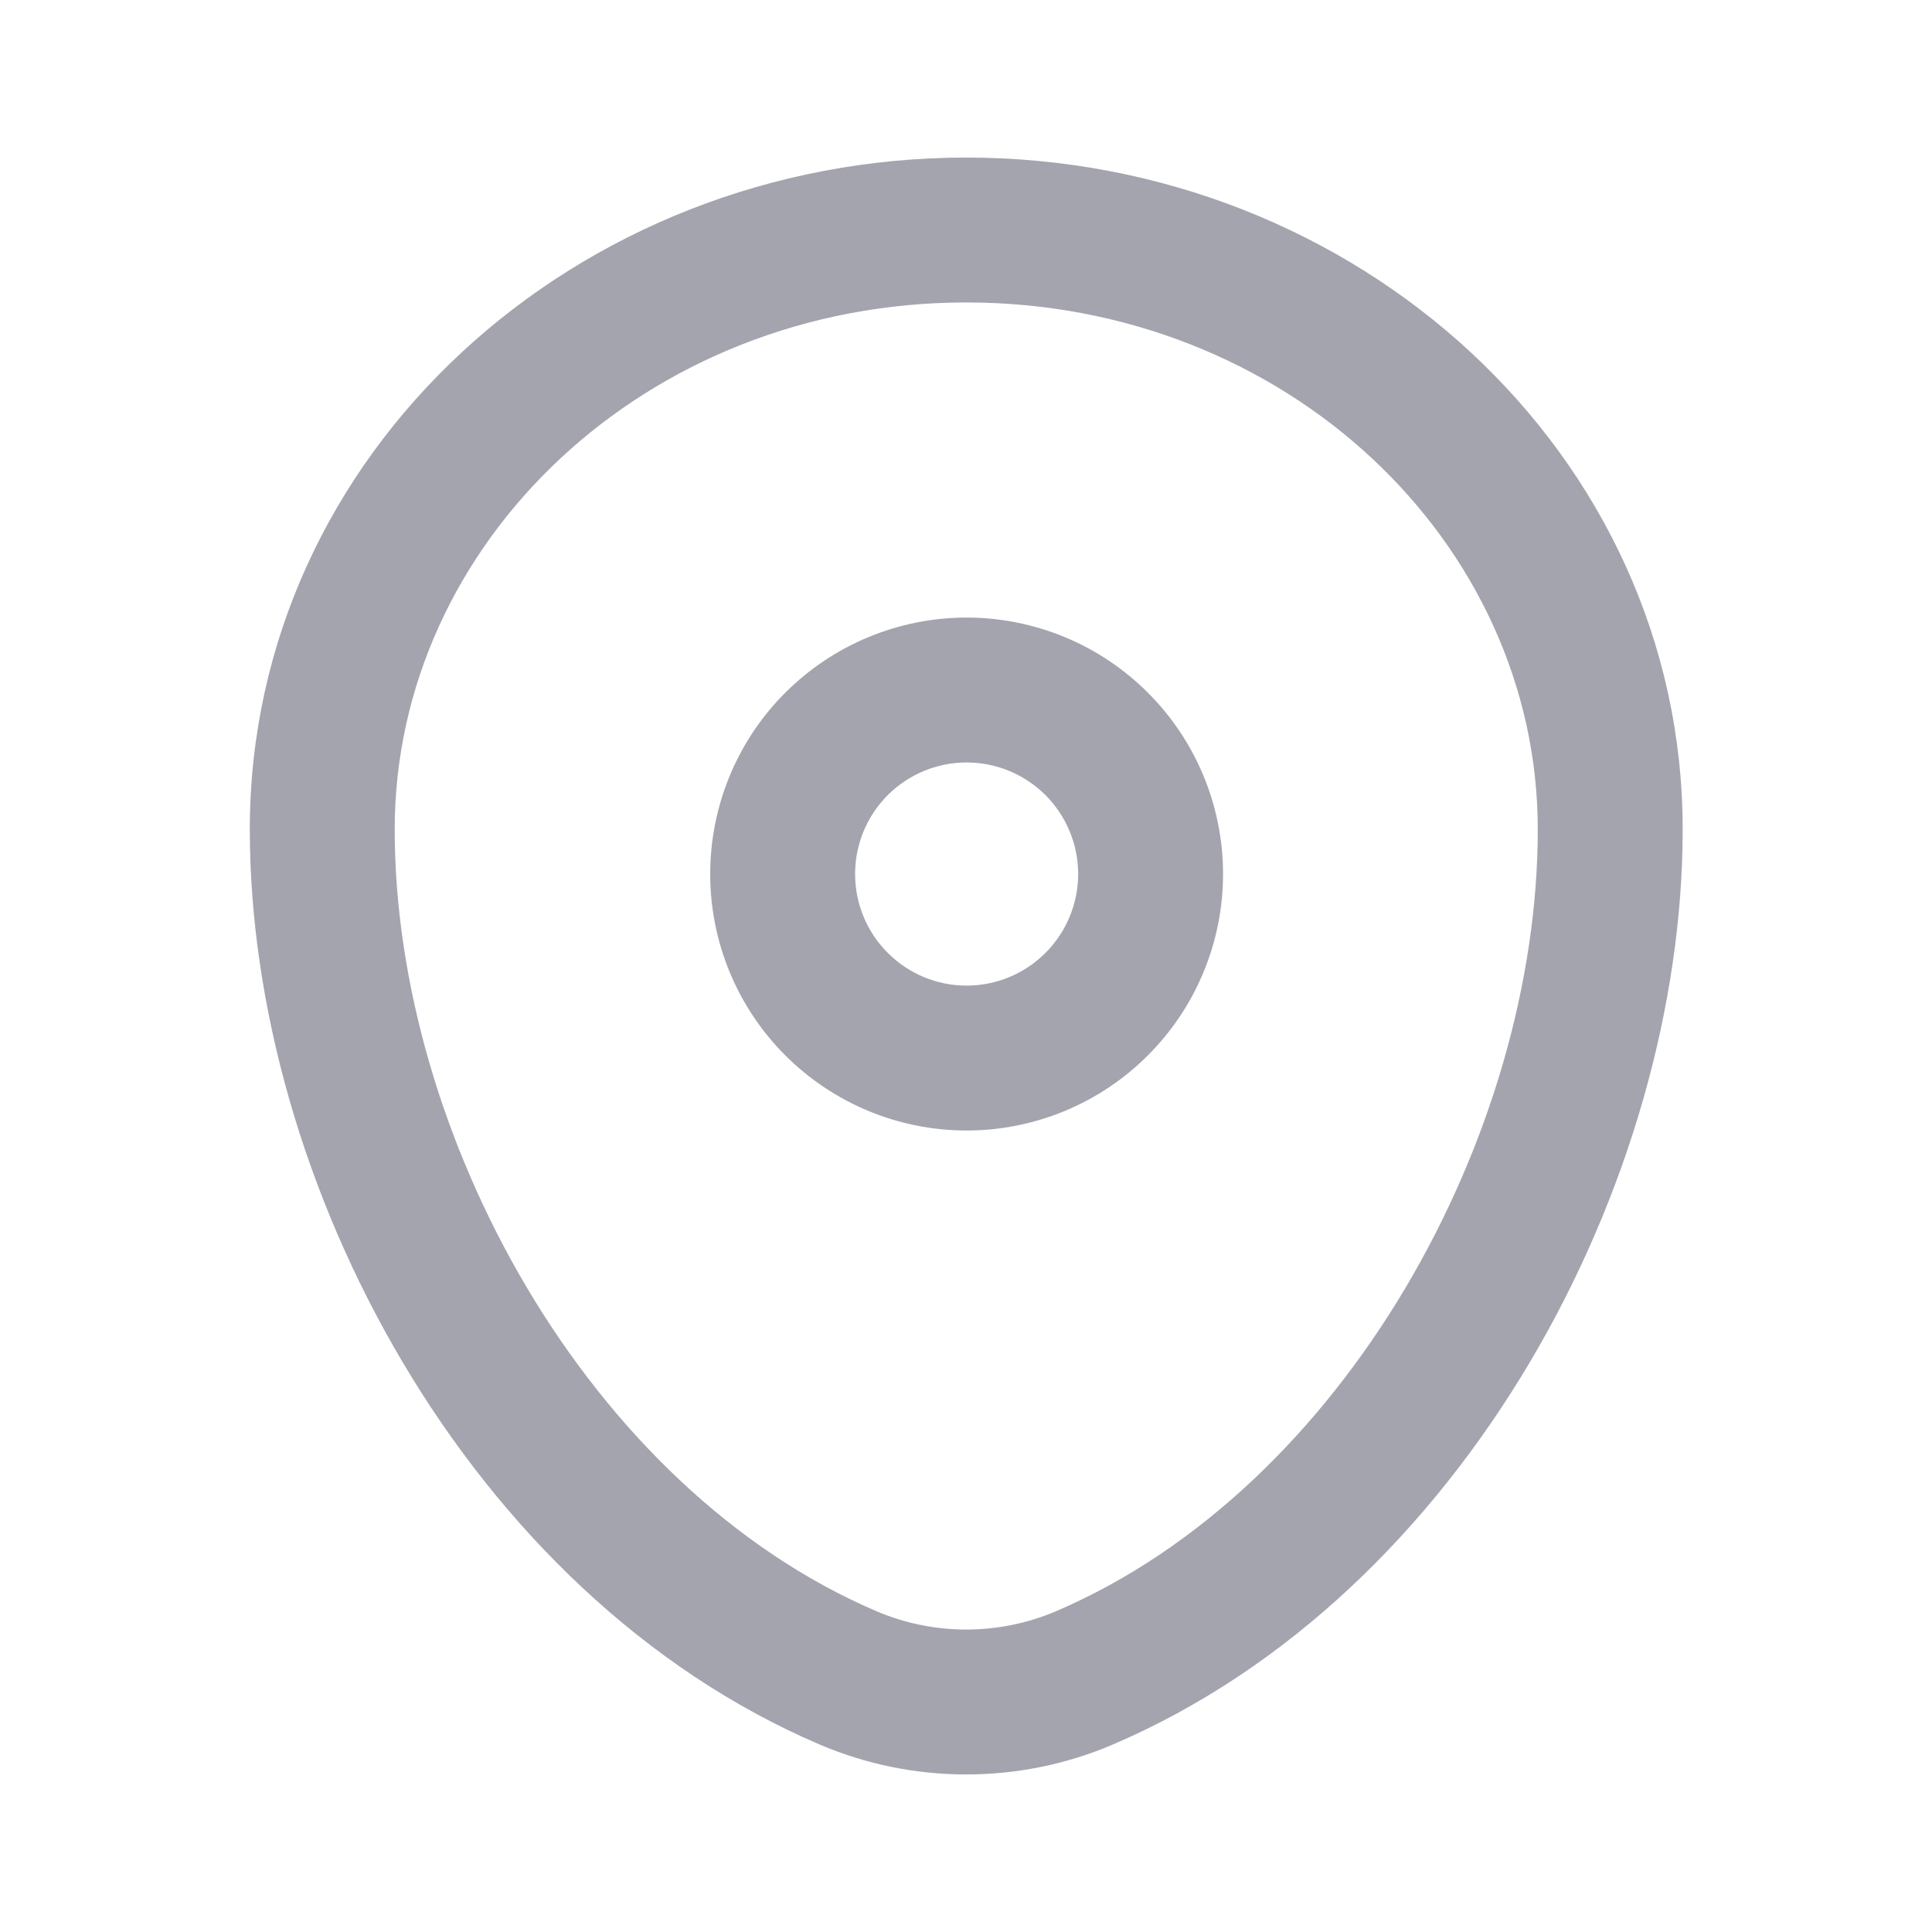
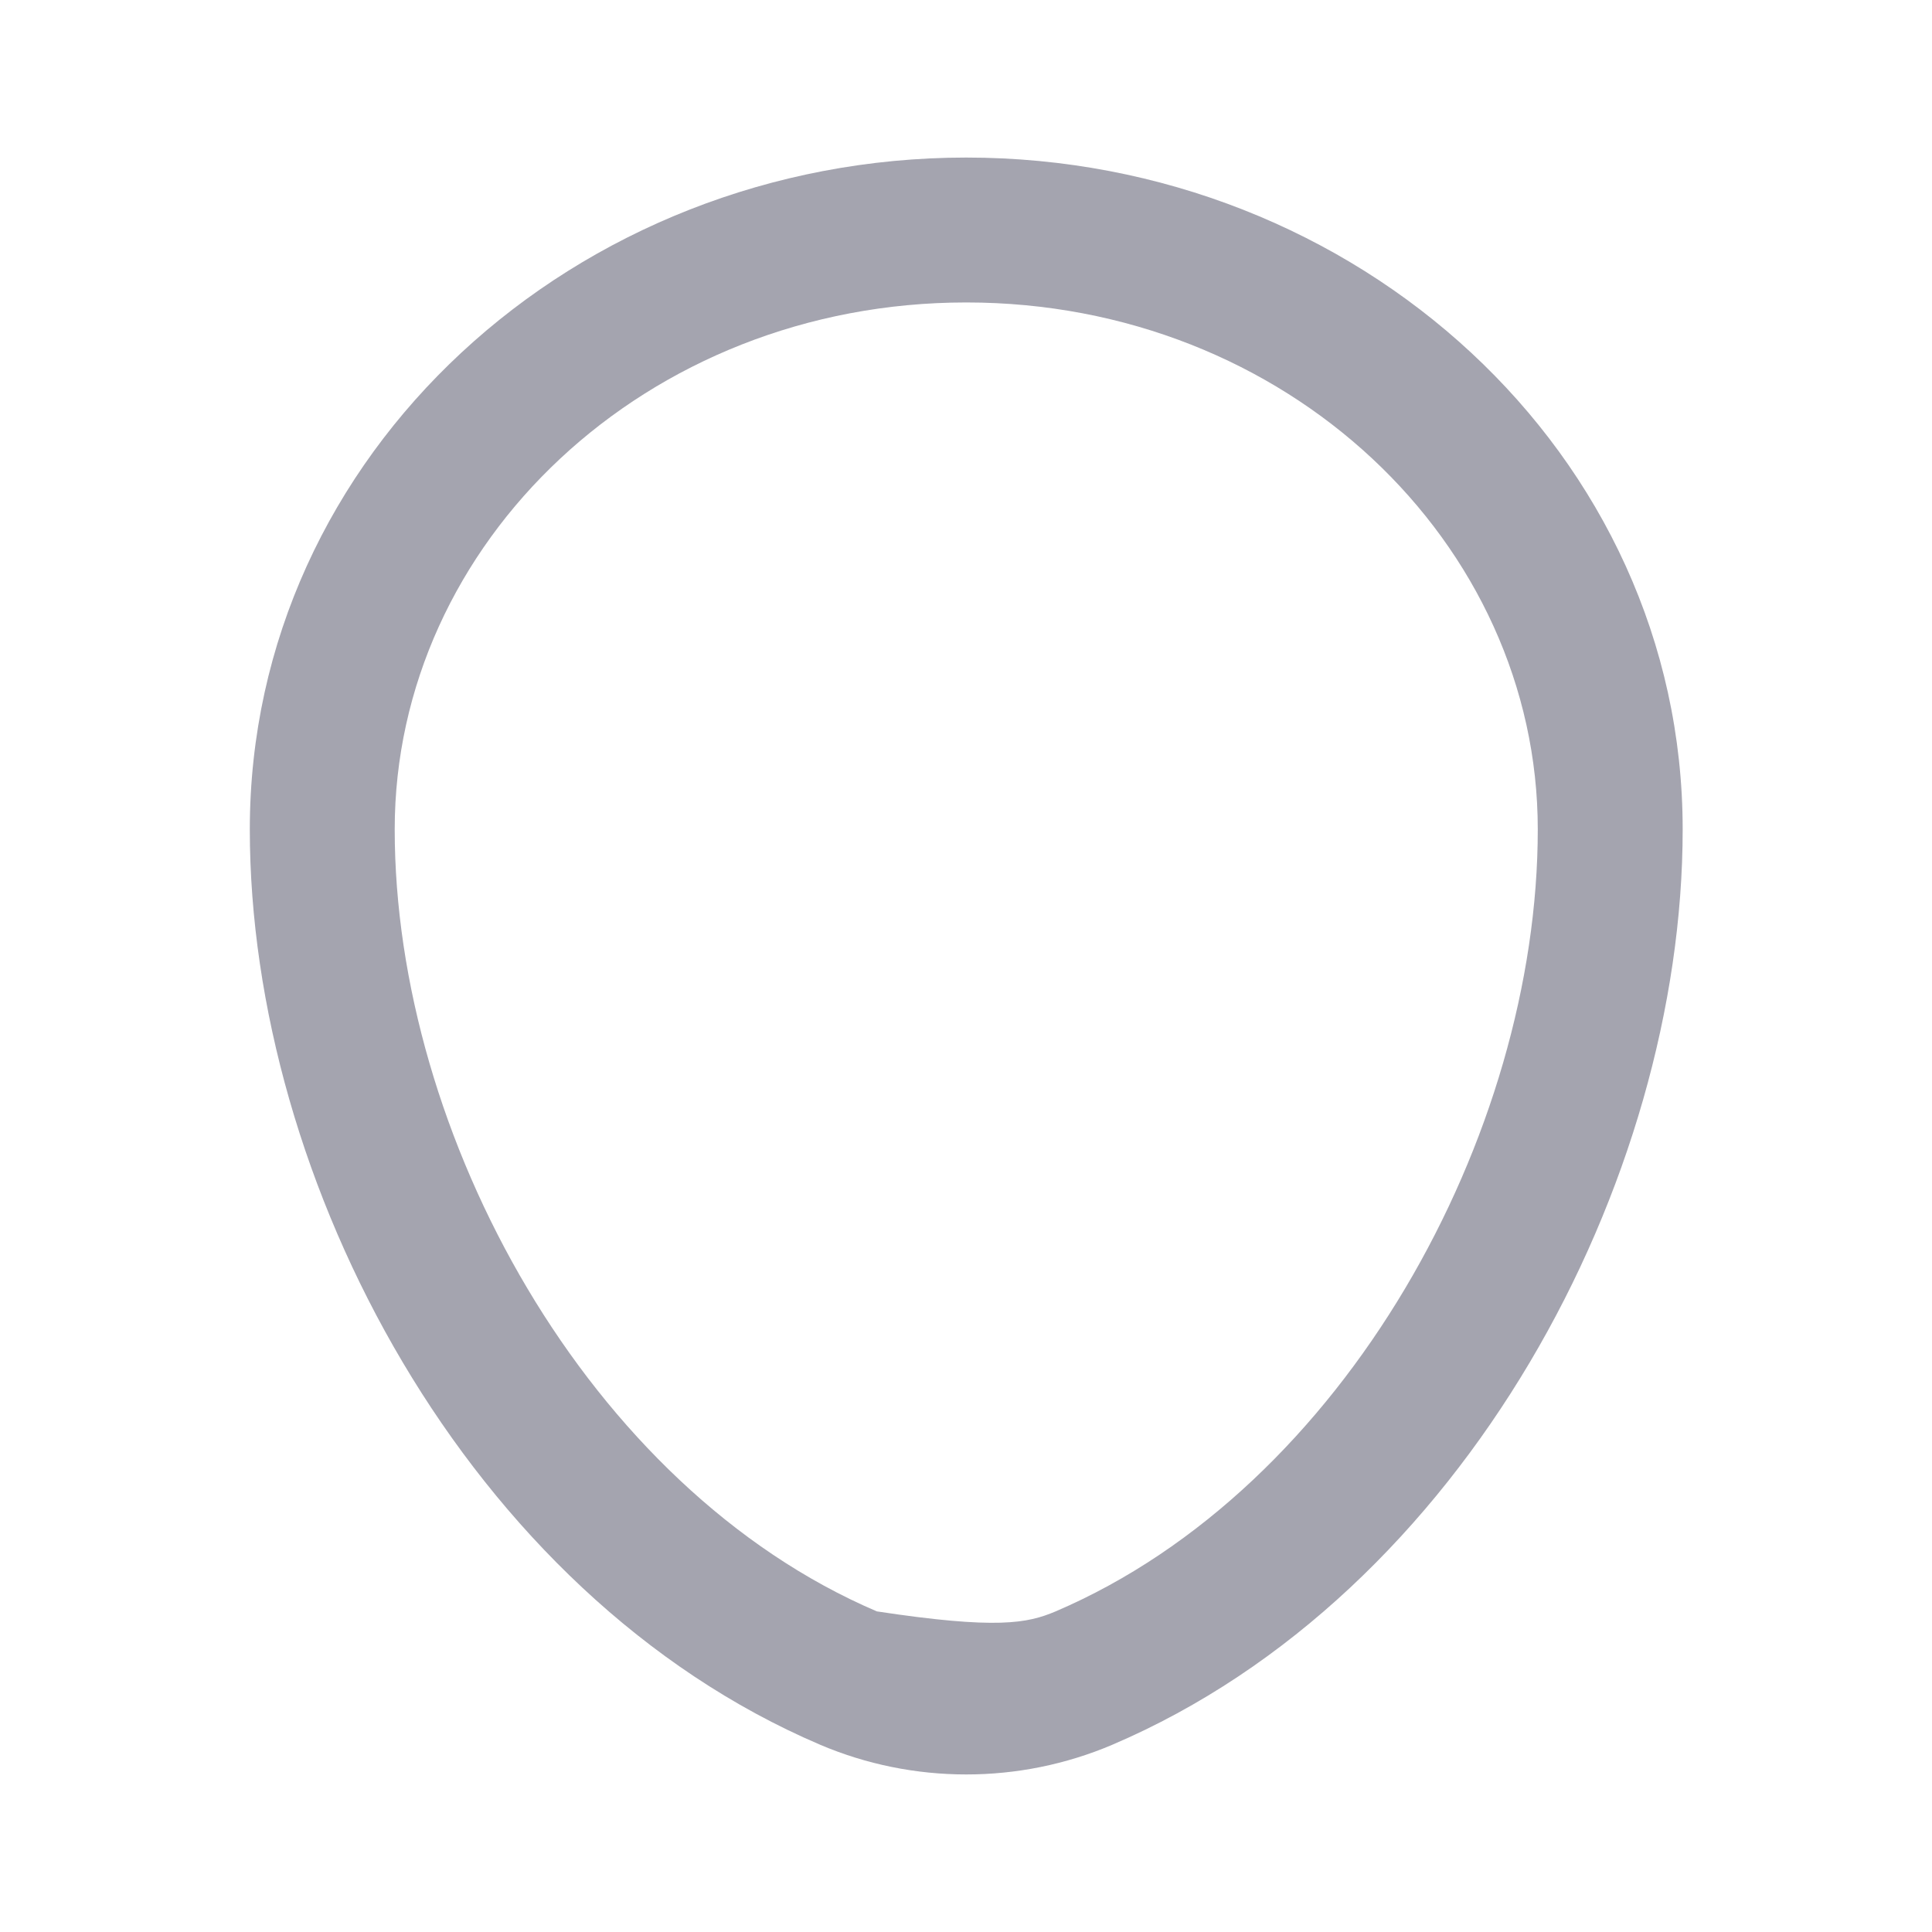
<svg xmlns="http://www.w3.org/2000/svg" width="20" height="20" viewBox="0 0 20 20" fill="none">
-   <path fill-rule="evenodd" clip-rule="evenodd" d="M10.003 3.131C6.683 3.131 4.086 5.623 4.086 8.586C4.086 11.743 6.084 15.401 9.077 16.681C9.37 16.805 9.685 16.869 10.003 16.869C10.32 16.869 10.635 16.805 10.928 16.681C13.921 15.401 15.919 11.744 15.919 8.586C15.919 5.623 13.322 3.131 10.003 3.131ZM2.586 8.586C2.586 4.695 5.958 1.631 10.003 1.631C14.047 1.631 17.419 4.695 17.419 8.586C17.419 12.227 15.163 16.503 11.516 18.061L11.514 18.062C11.036 18.265 10.522 18.369 10.003 18.369C9.483 18.369 8.969 18.265 8.491 18.062L8.489 18.061C4.842 16.503 2.586 12.226 2.586 8.586Z" fill="#A4A4AF" />
-   <path fill-rule="evenodd" clip-rule="evenodd" d="M10.006 7.893C9.7 7.893 9.406 8.015 9.19 8.231C8.973 8.448 8.852 8.741 8.852 9.048C8.852 9.354 8.973 9.648 9.19 9.864C9.406 10.081 9.7 10.203 10.006 10.203C10.313 10.203 10.606 10.081 10.823 9.864C11.039 9.648 11.161 9.354 11.161 9.048C11.161 8.741 11.039 8.448 10.823 8.231C10.606 8.015 10.313 7.893 10.006 7.893ZM8.129 7.171C8.627 6.673 9.302 6.393 10.006 6.393C10.71 6.393 11.386 6.673 11.883 7.171C12.381 7.668 12.661 8.344 12.661 9.048C12.661 9.752 12.381 10.427 11.883 10.925C11.386 11.423 10.71 11.703 10.006 11.703C9.302 11.703 8.627 11.423 8.129 10.925C7.631 10.427 7.352 9.752 7.352 9.048C7.352 8.344 7.631 7.668 8.129 7.171Z" fill="#A4A4AF" />
+   <path fill-rule="evenodd" clip-rule="evenodd" d="M10.003 3.131C6.683 3.131 4.086 5.623 4.086 8.586C4.086 11.743 6.084 15.401 9.077 16.681C10.32 16.869 10.635 16.805 10.928 16.681C13.921 15.401 15.919 11.744 15.919 8.586C15.919 5.623 13.322 3.131 10.003 3.131ZM2.586 8.586C2.586 4.695 5.958 1.631 10.003 1.631C14.047 1.631 17.419 4.695 17.419 8.586C17.419 12.227 15.163 16.503 11.516 18.061L11.514 18.062C11.036 18.265 10.522 18.369 10.003 18.369C9.483 18.369 8.969 18.265 8.491 18.062L8.489 18.061C4.842 16.503 2.586 12.226 2.586 8.586Z" fill="#A4A4AF" />
</svg>